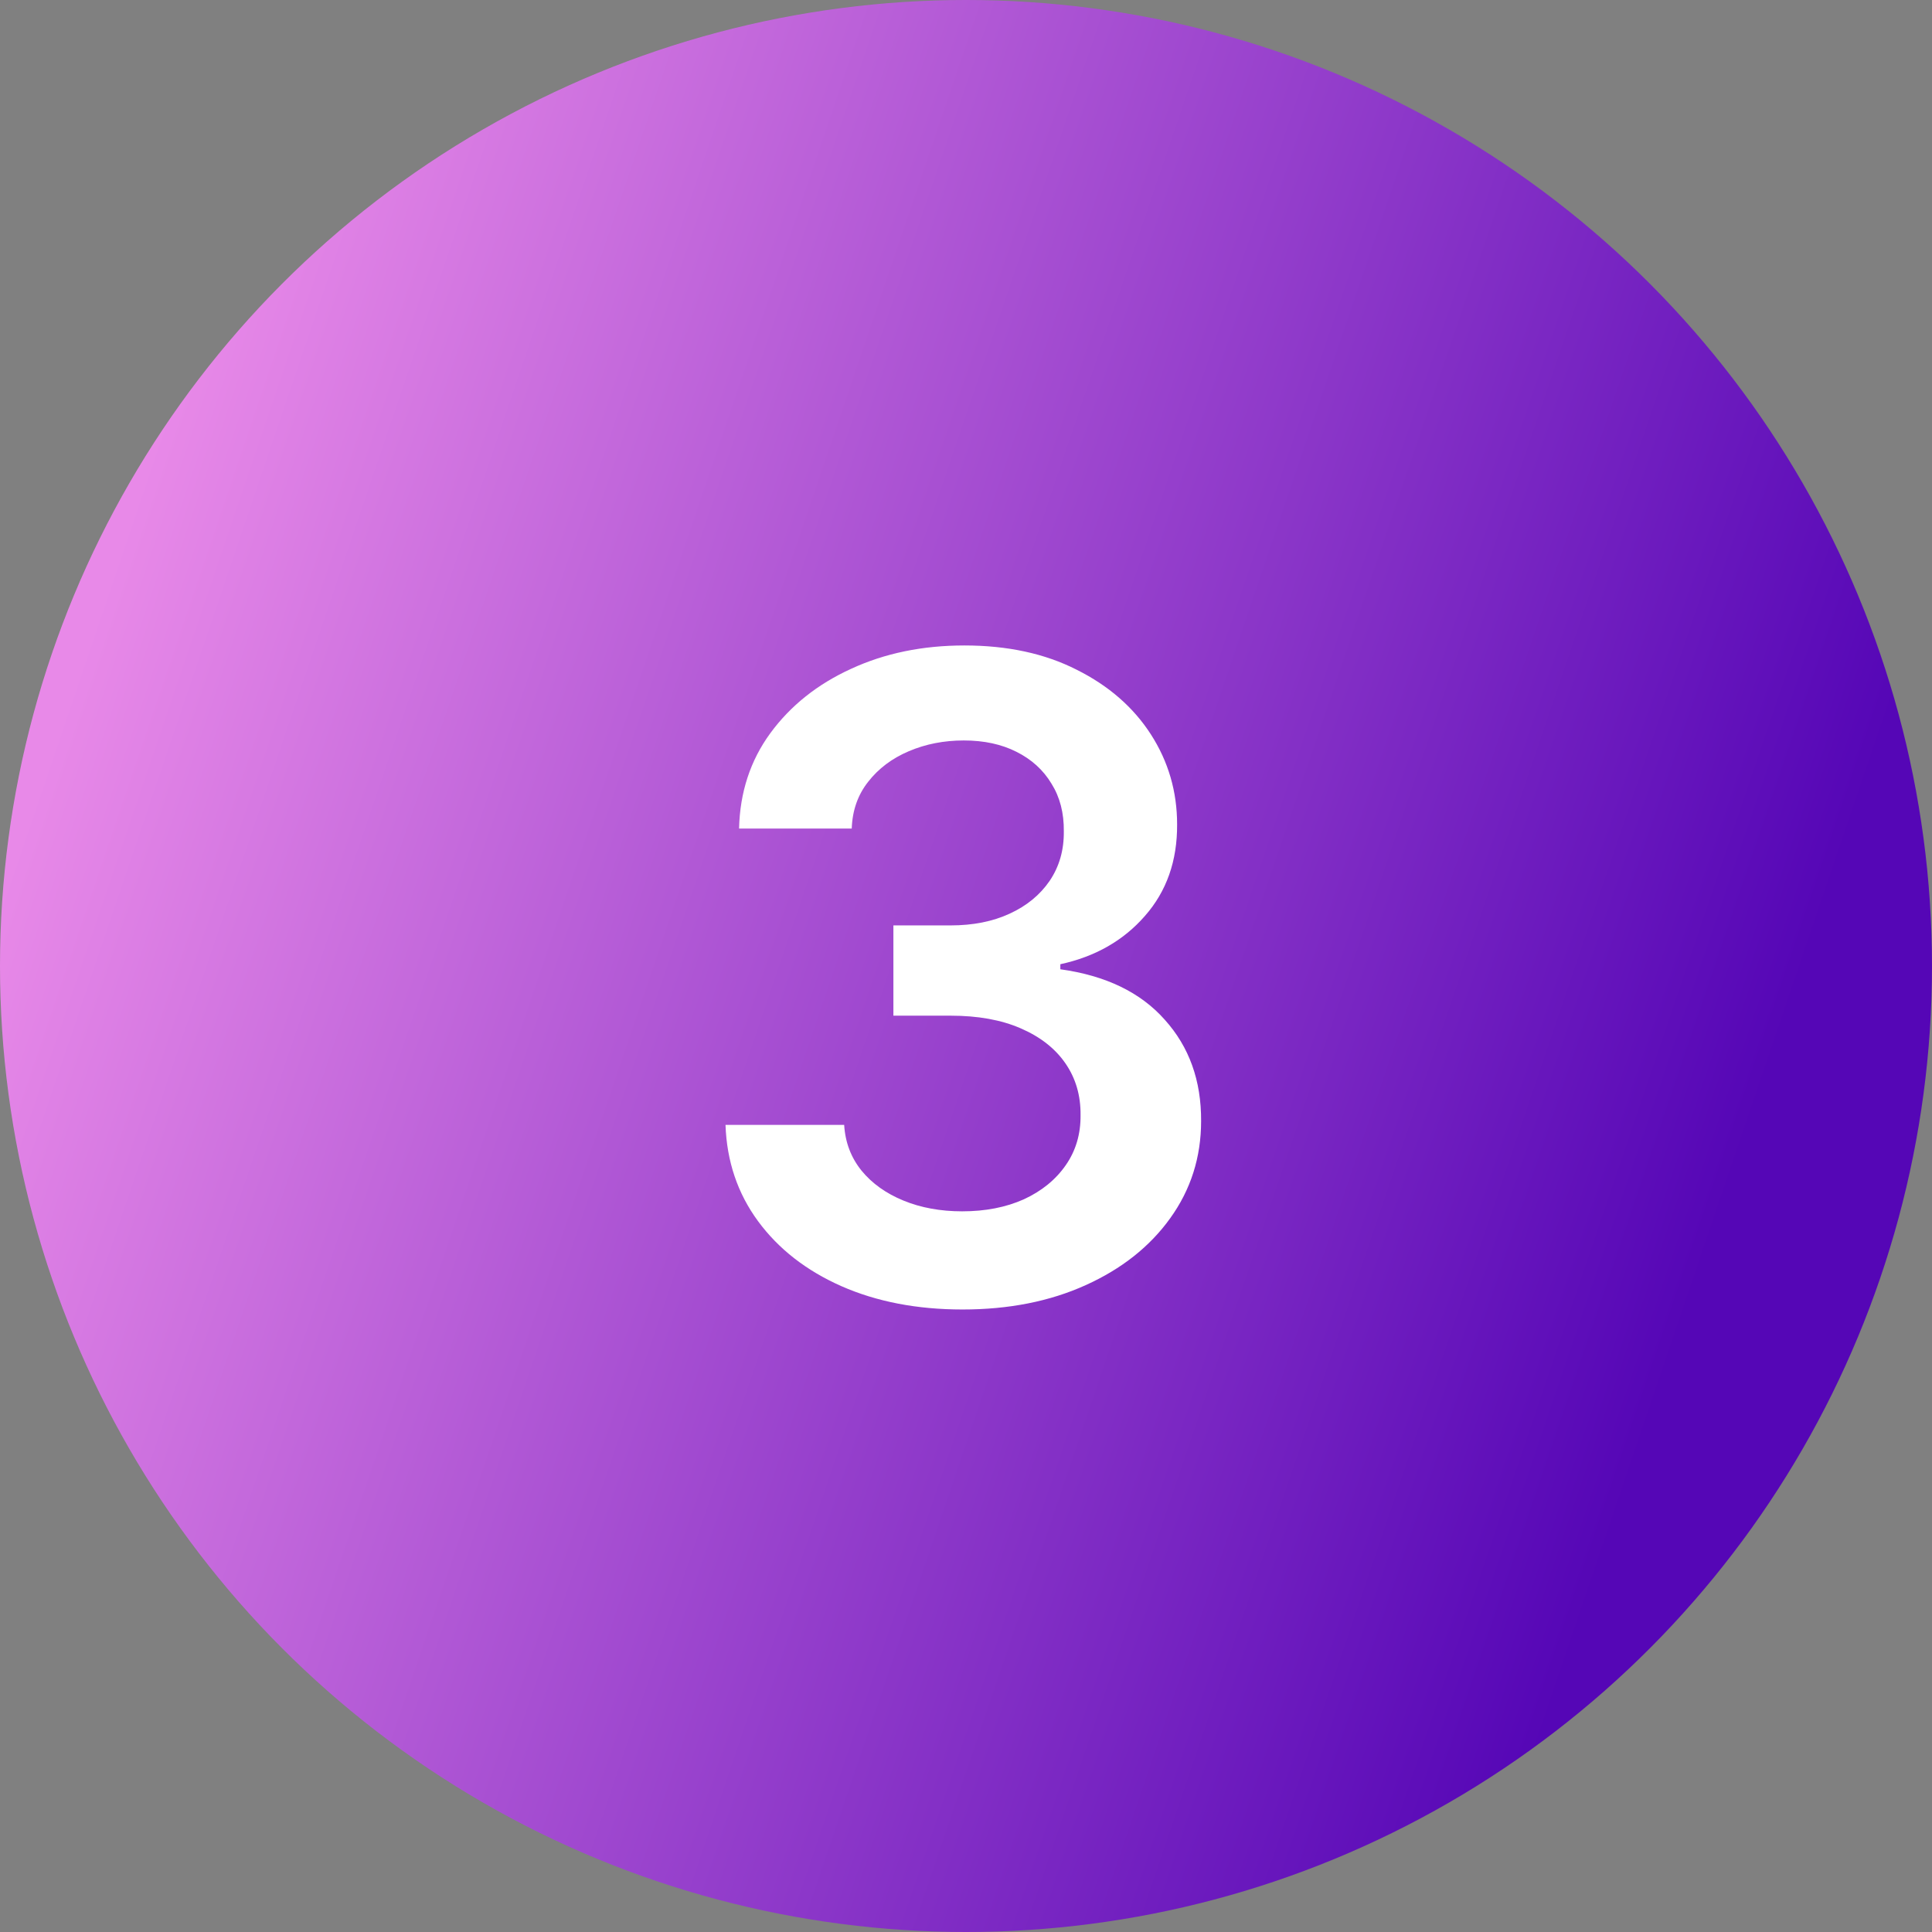
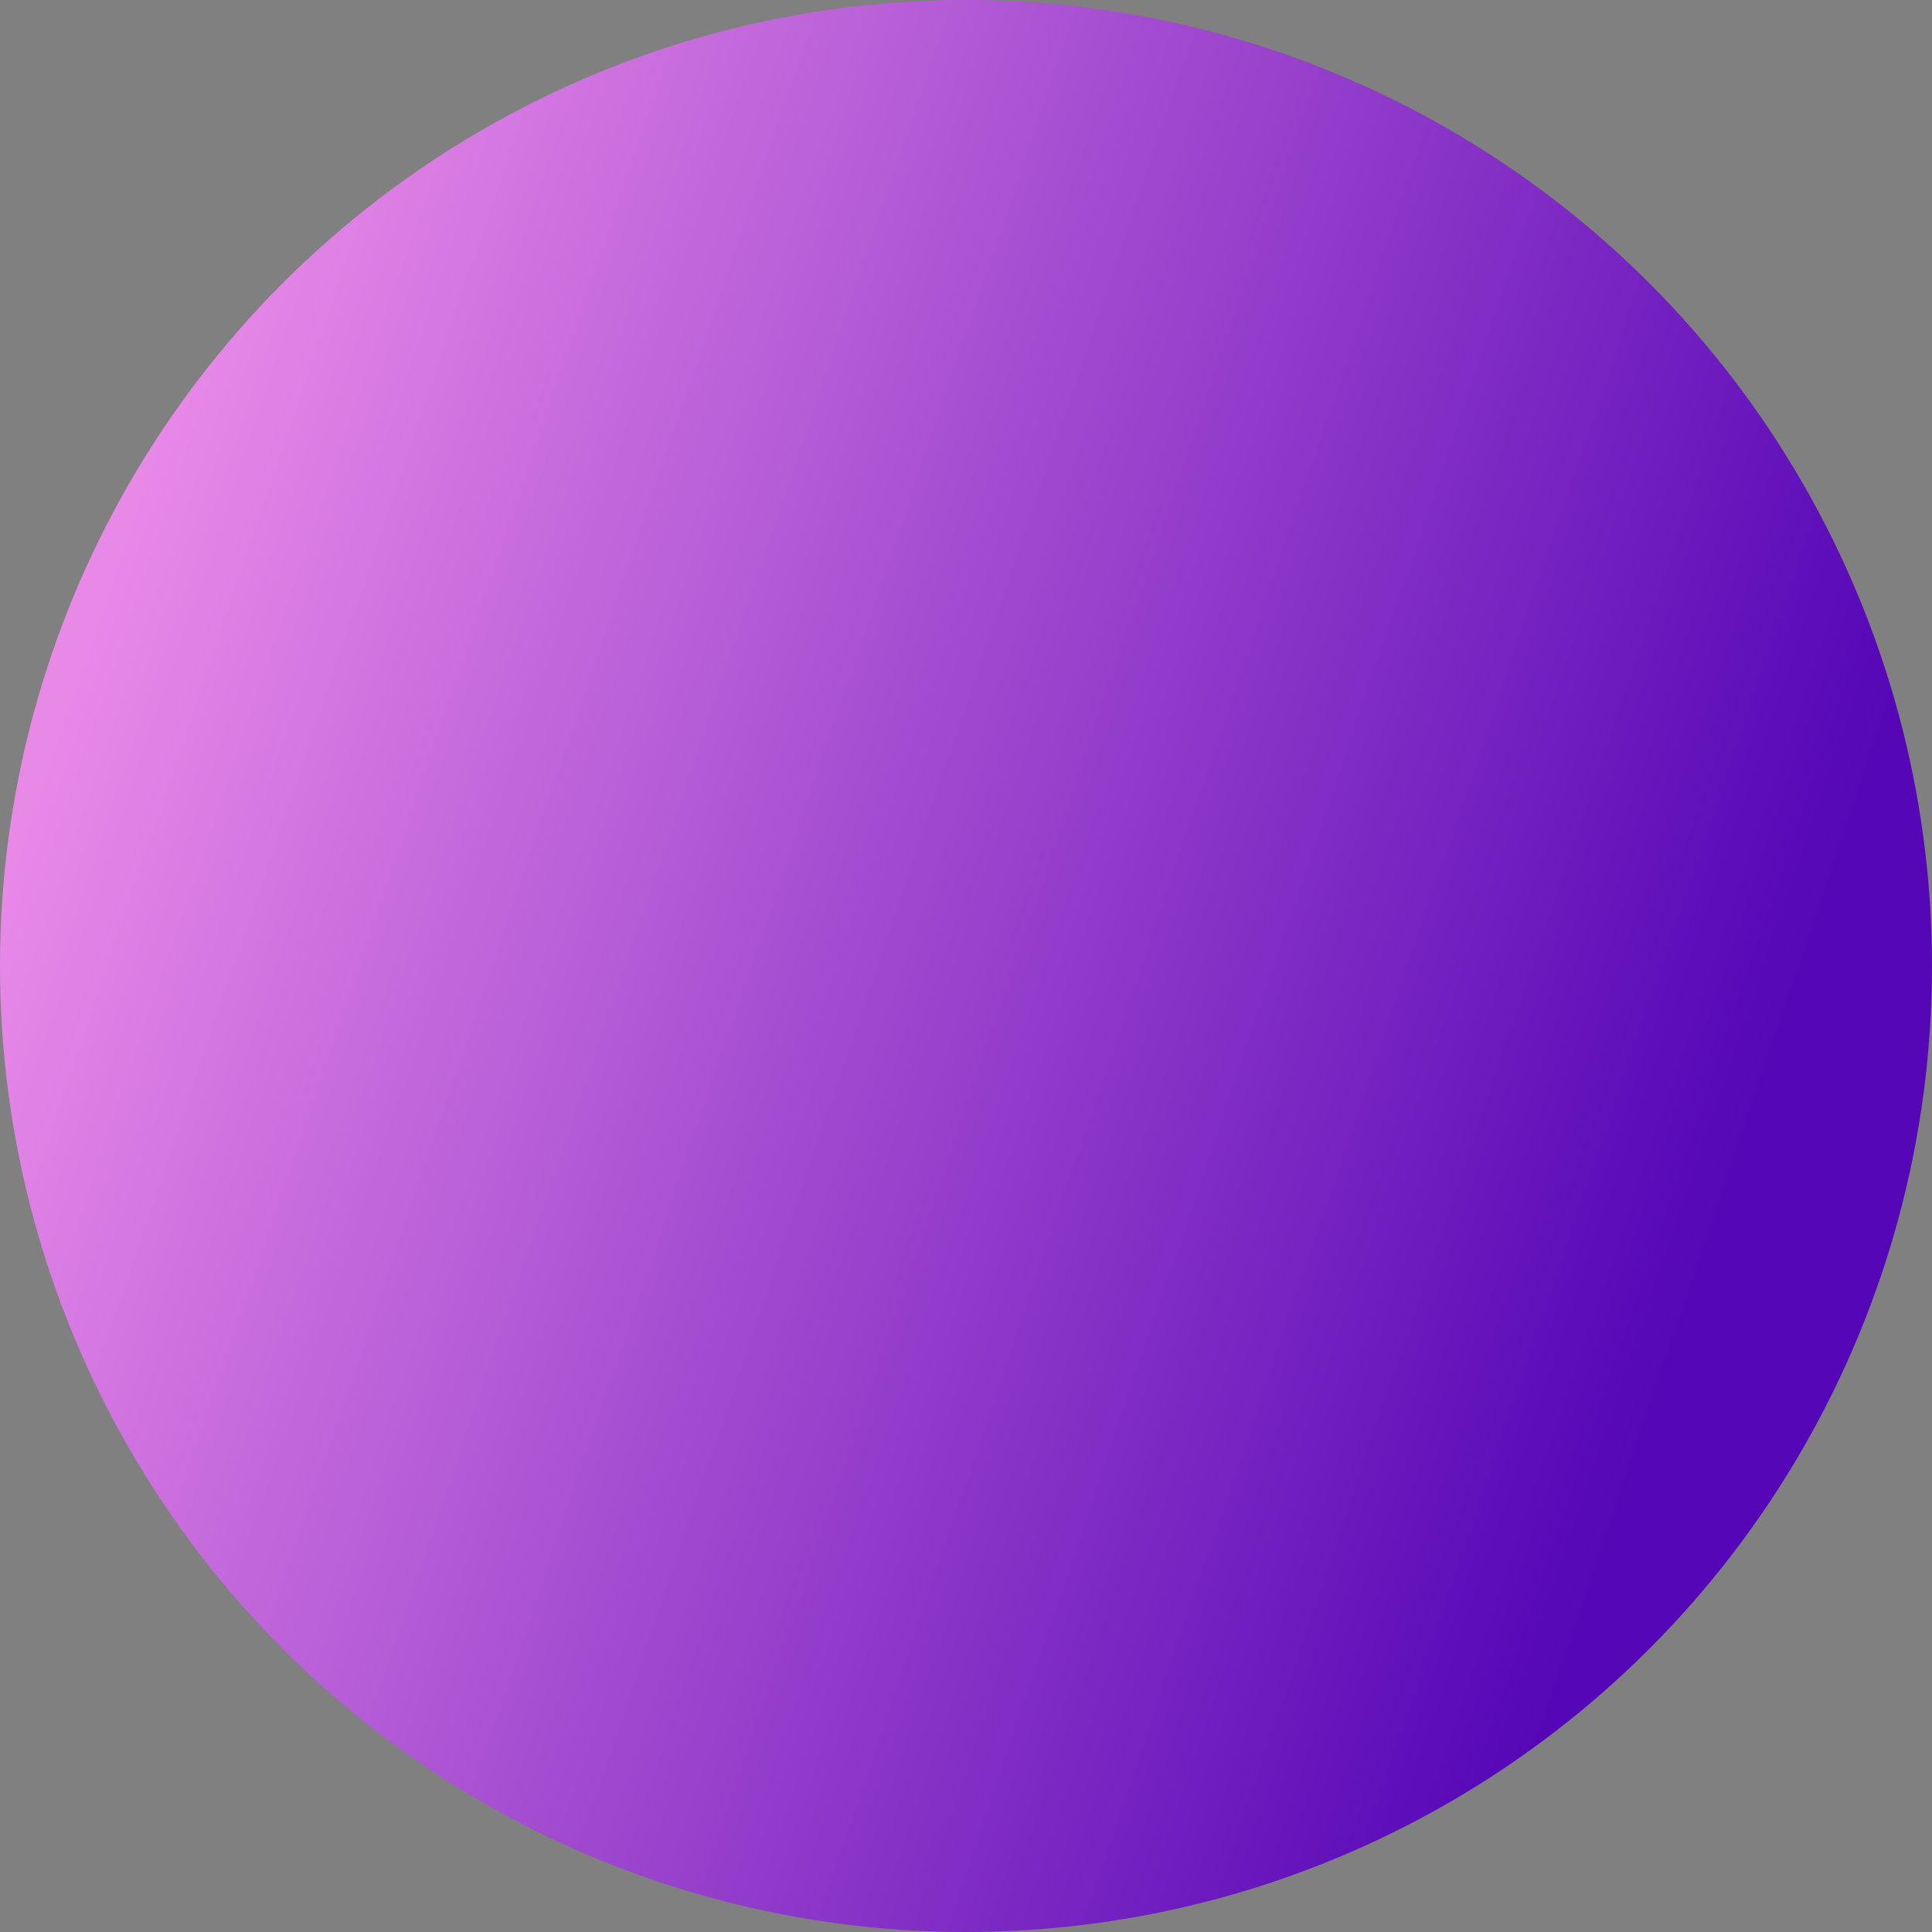
<svg xmlns="http://www.w3.org/2000/svg" width="100" height="100" viewBox="0 0 100 100" fill="none">
  <rect x="0" y="0" width="100" height="100" fill="#808080" stroke="none" />
  <circle cx="50" cy="50" r="50" fill="url(#paint0_linear_544_929)" />
-   <path d="M49.819 67.779C47.467 67.779 45.376 67.376 43.547 66.57C41.728 65.764 40.291 64.642 39.234 63.205C38.178 61.767 37.617 60.107 37.552 58.223H43.694C43.748 59.126 44.048 59.916 44.592 60.591C45.137 61.255 45.861 61.773 46.765 62.143C47.669 62.513 48.681 62.698 49.803 62.698C51.001 62.698 52.063 62.492 52.989 62.078C53.914 61.653 54.638 61.065 55.161 60.313C55.684 59.562 55.94 58.696 55.929 57.716C55.94 56.703 55.678 55.81 55.145 55.037C54.611 54.264 53.838 53.66 52.825 53.224C51.823 52.788 50.614 52.571 49.199 52.571H46.242V47.899H49.199C50.364 47.899 51.382 47.697 52.253 47.294C53.136 46.891 53.827 46.325 54.328 45.595C54.829 44.855 55.074 44 55.063 43.031C55.074 42.083 54.862 41.261 54.426 40.564C54.001 39.856 53.397 39.306 52.613 38.914C51.84 38.522 50.93 38.326 49.885 38.326C48.861 38.326 47.914 38.511 47.042 38.882C46.171 39.252 45.469 39.78 44.935 40.466C44.402 41.141 44.118 41.947 44.086 42.884H38.254C38.298 41.011 38.837 39.366 39.871 37.951C40.917 36.524 42.311 35.413 44.053 34.618C45.796 33.812 47.75 33.409 49.917 33.409C52.15 33.409 54.088 33.829 55.733 34.667C57.388 35.495 58.668 36.611 59.572 38.016C60.475 39.421 60.927 40.973 60.927 42.671C60.938 44.555 60.383 46.135 59.261 47.409C58.151 48.683 56.691 49.516 54.883 49.908V50.169C57.236 50.496 59.038 51.367 60.29 52.783C61.554 54.188 62.18 55.936 62.169 58.026C62.169 59.9 61.635 61.577 60.568 63.058C59.512 64.528 58.052 65.682 56.19 66.521C54.339 67.359 52.215 67.779 49.819 67.779Z" fill="white" />
  <defs>
    <linearGradient id="paint0_linear_544_929" x1="-9.8969e-07" y1="38.839" x2="100" y2="72.768" gradientUnits="userSpaceOnUse">
      <stop offset="0.023" stop-color="#E889E8" />
      <stop offset="0.872" stop-color="#5506B6" />
    </linearGradient>
  </defs>
</svg>